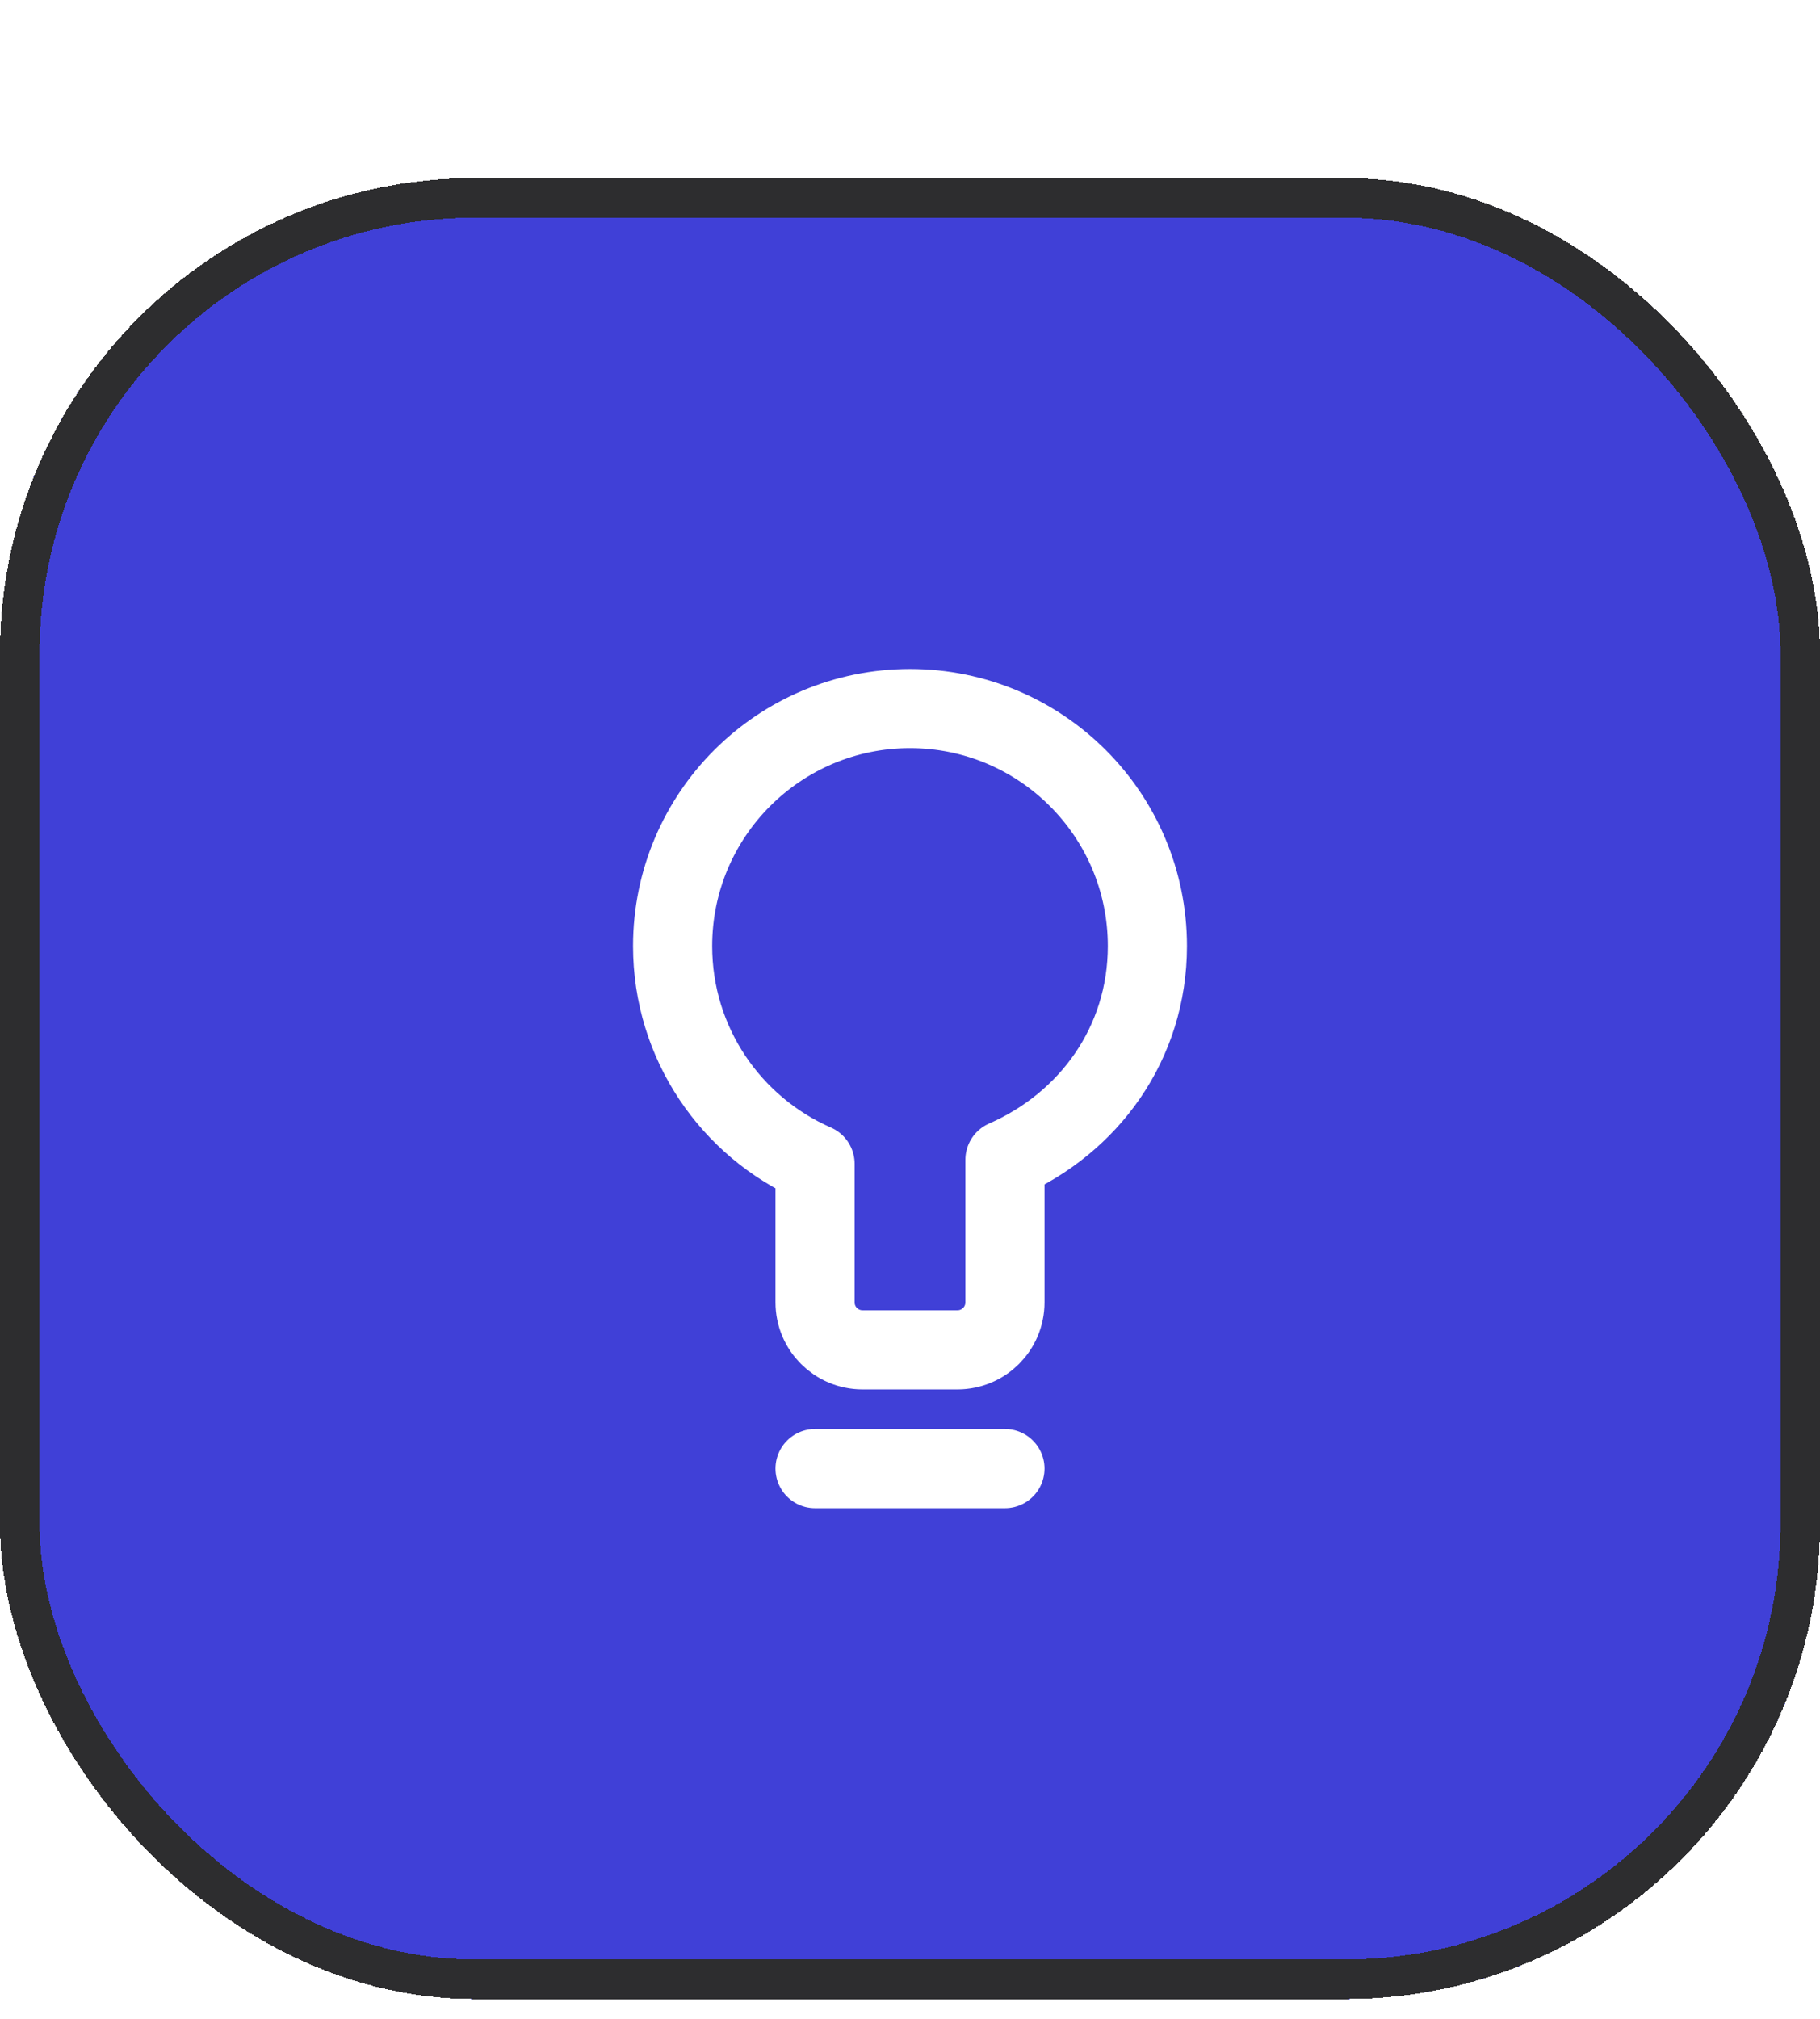
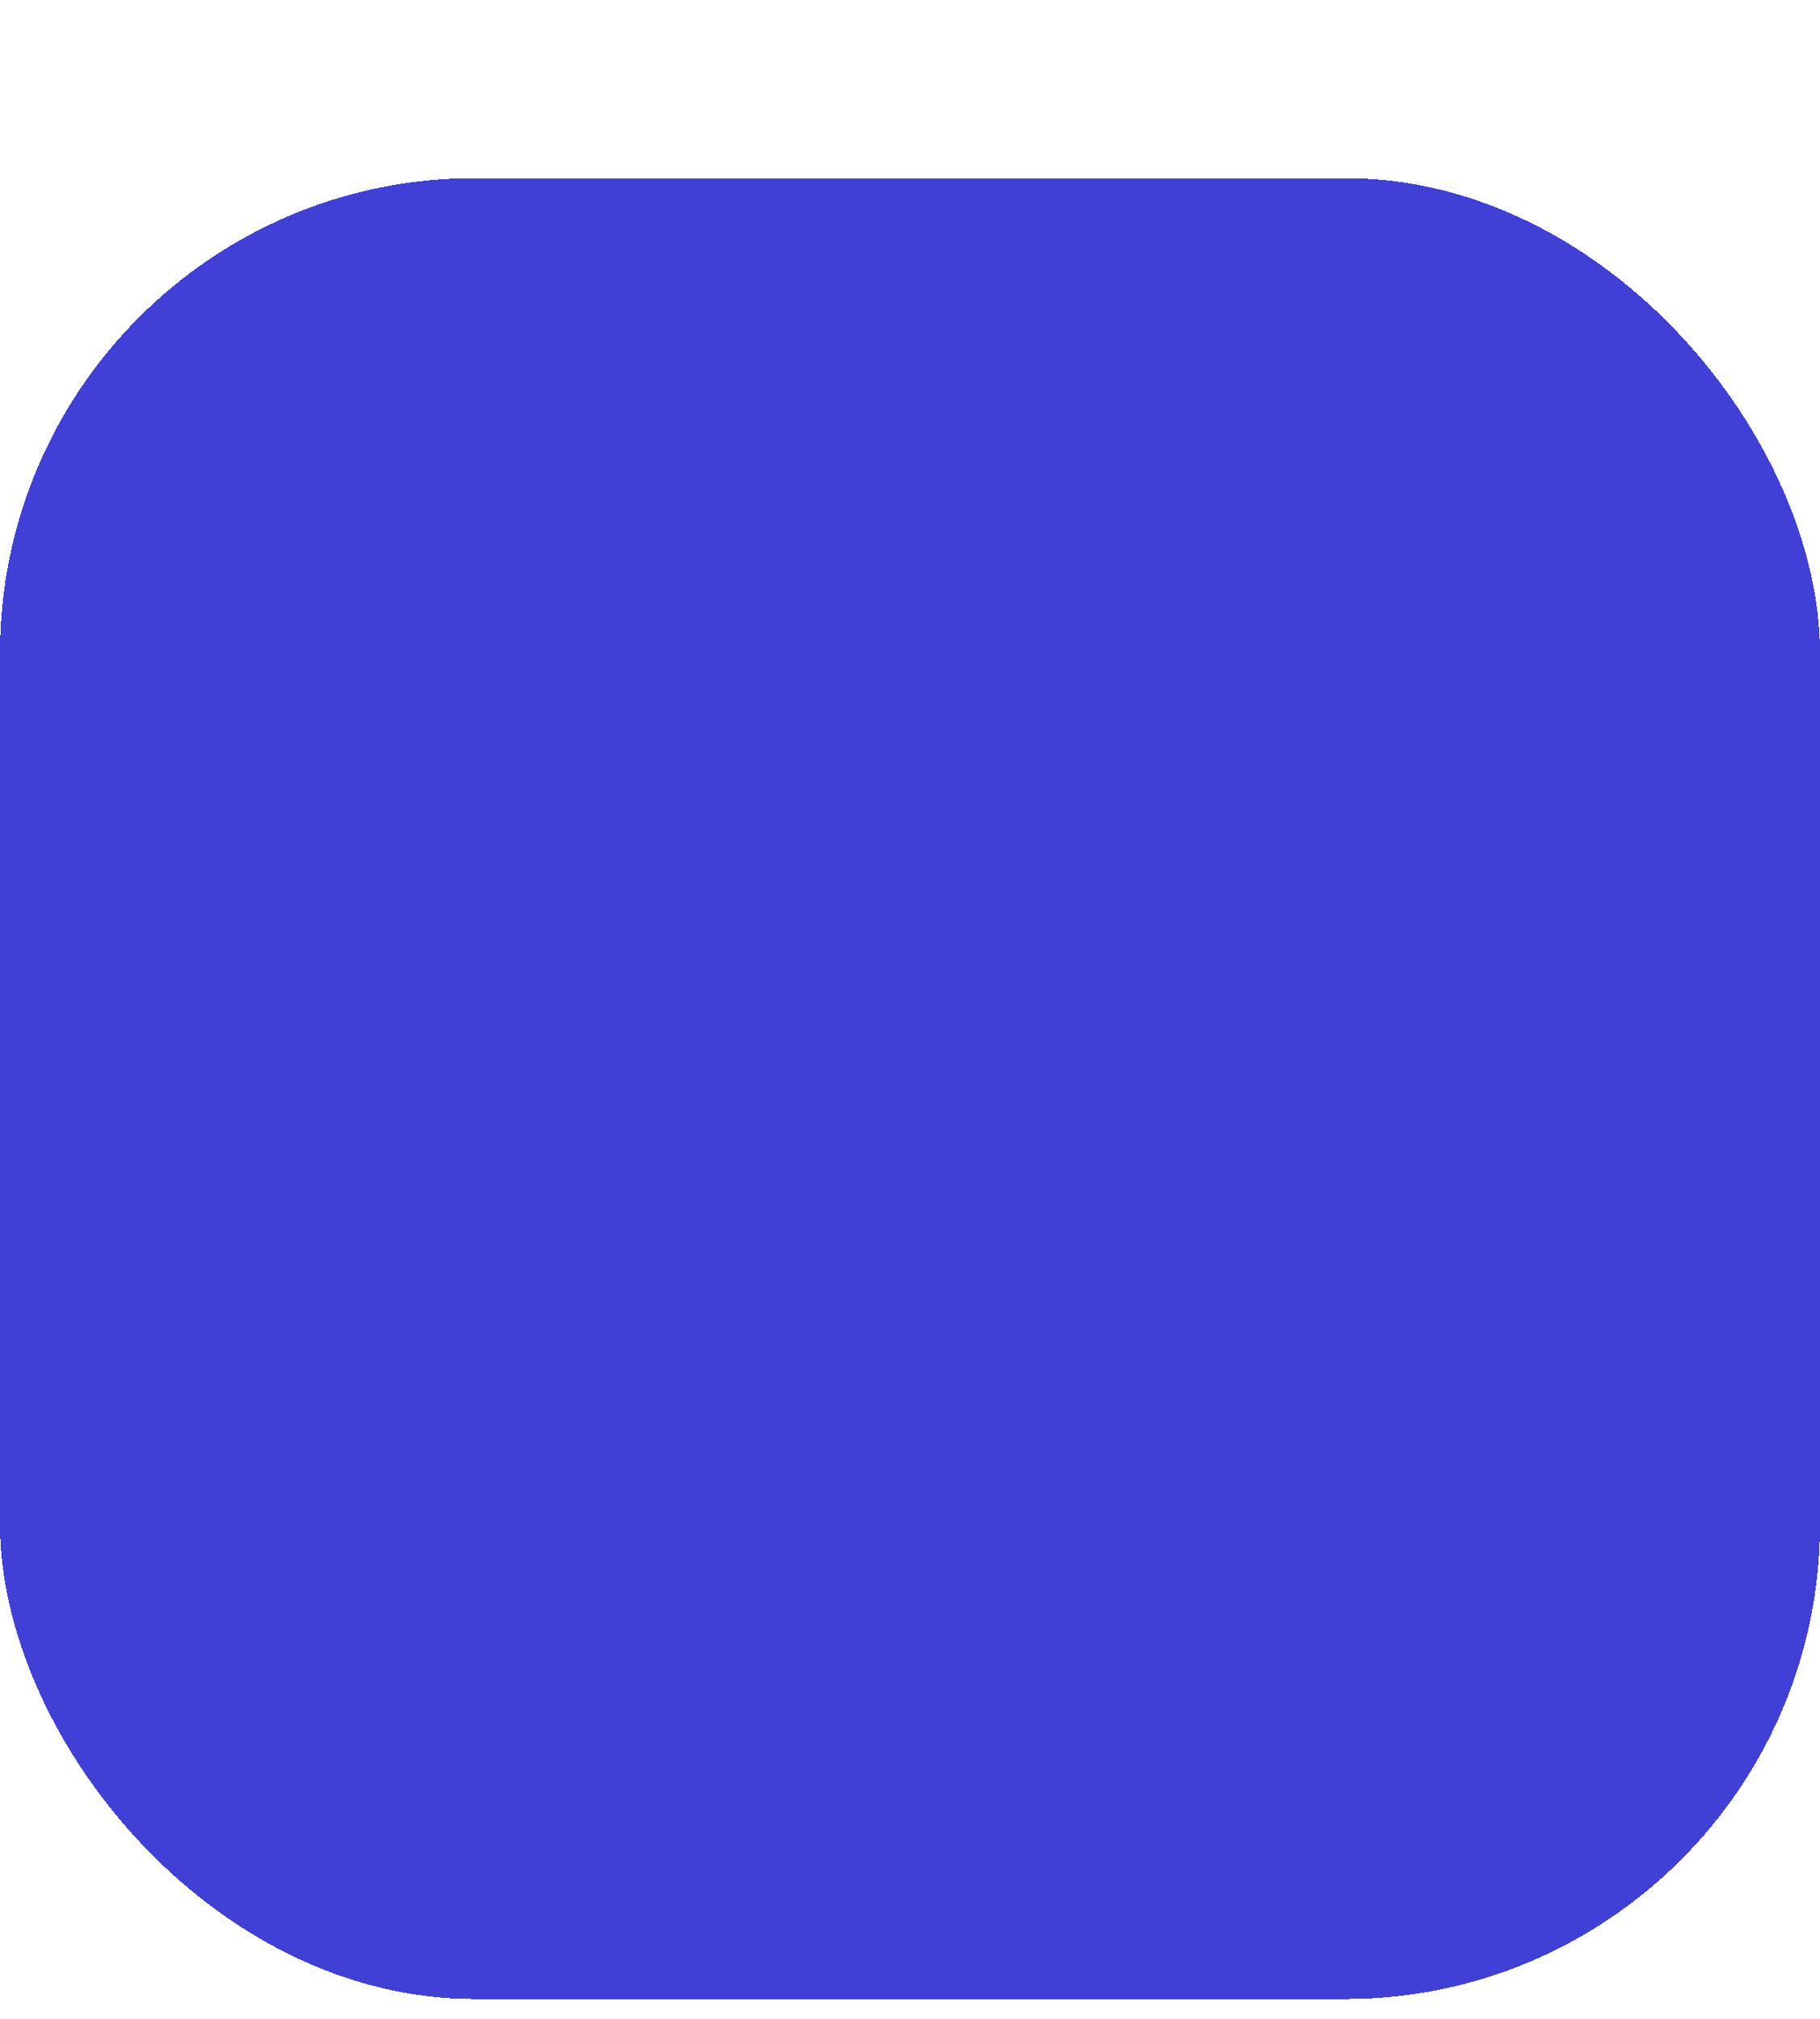
<svg xmlns="http://www.w3.org/2000/svg" width="46" height="51" viewBox="0 0 46 51" fill="none">
  <g filter="url(#filter0_d_102_983)">
    <rect y="0.5" width="46" height="46" rx="12" fill="#4040D7" shape-rendering="crispEdges" />
-     <path d="M20.6 33.1H25.4M17 19.9C17 16.586 19.686 13.9 23 13.9C26.314 13.9 29 16.586 29 19.9C29 22.36 27.519 24.374 25.4 25.3V28.9C25.4 29.563 24.863 30.1 24.2 30.1H21.8C21.137 30.1 20.6 29.563 20.6 28.9V25.401C18.481 24.475 17 22.36 17 19.9Z" stroke="white" stroke-width="2" stroke-linecap="round" stroke-linejoin="round" />
-     <rect x="0.5" y="1" width="45" height="45" rx="11.5" stroke="#2D2D2F" shape-rendering="crispEdges" />
  </g>
  <defs>
    <filter id="filter0_d_102_983" x="0" y="0.5" width="46" height="50" filterUnits="userSpaceOnUse" color-interpolation-filters="sRGB">
      <feFlood flood-opacity="0" result="BackgroundImageFix" />
      <feColorMatrix in="SourceAlpha" type="matrix" values="0 0 0 0 0 0 0 0 0 0 0 0 0 0 0 0 0 0 127 0" result="hardAlpha" />
      <feOffset dy="4" />
      <feComposite in2="hardAlpha" operator="out" />
      <feColorMatrix type="matrix" values="0 0 0 0 0.176 0 0 0 0 0.176 0 0 0 0 0.184 0 0 0 1 0" />
      <feBlend mode="normal" in2="BackgroundImageFix" result="effect1_dropShadow_102_983" />
      <feBlend mode="normal" in="SourceGraphic" in2="effect1_dropShadow_102_983" result="shape" />
    </filter>
  </defs>
</svg>